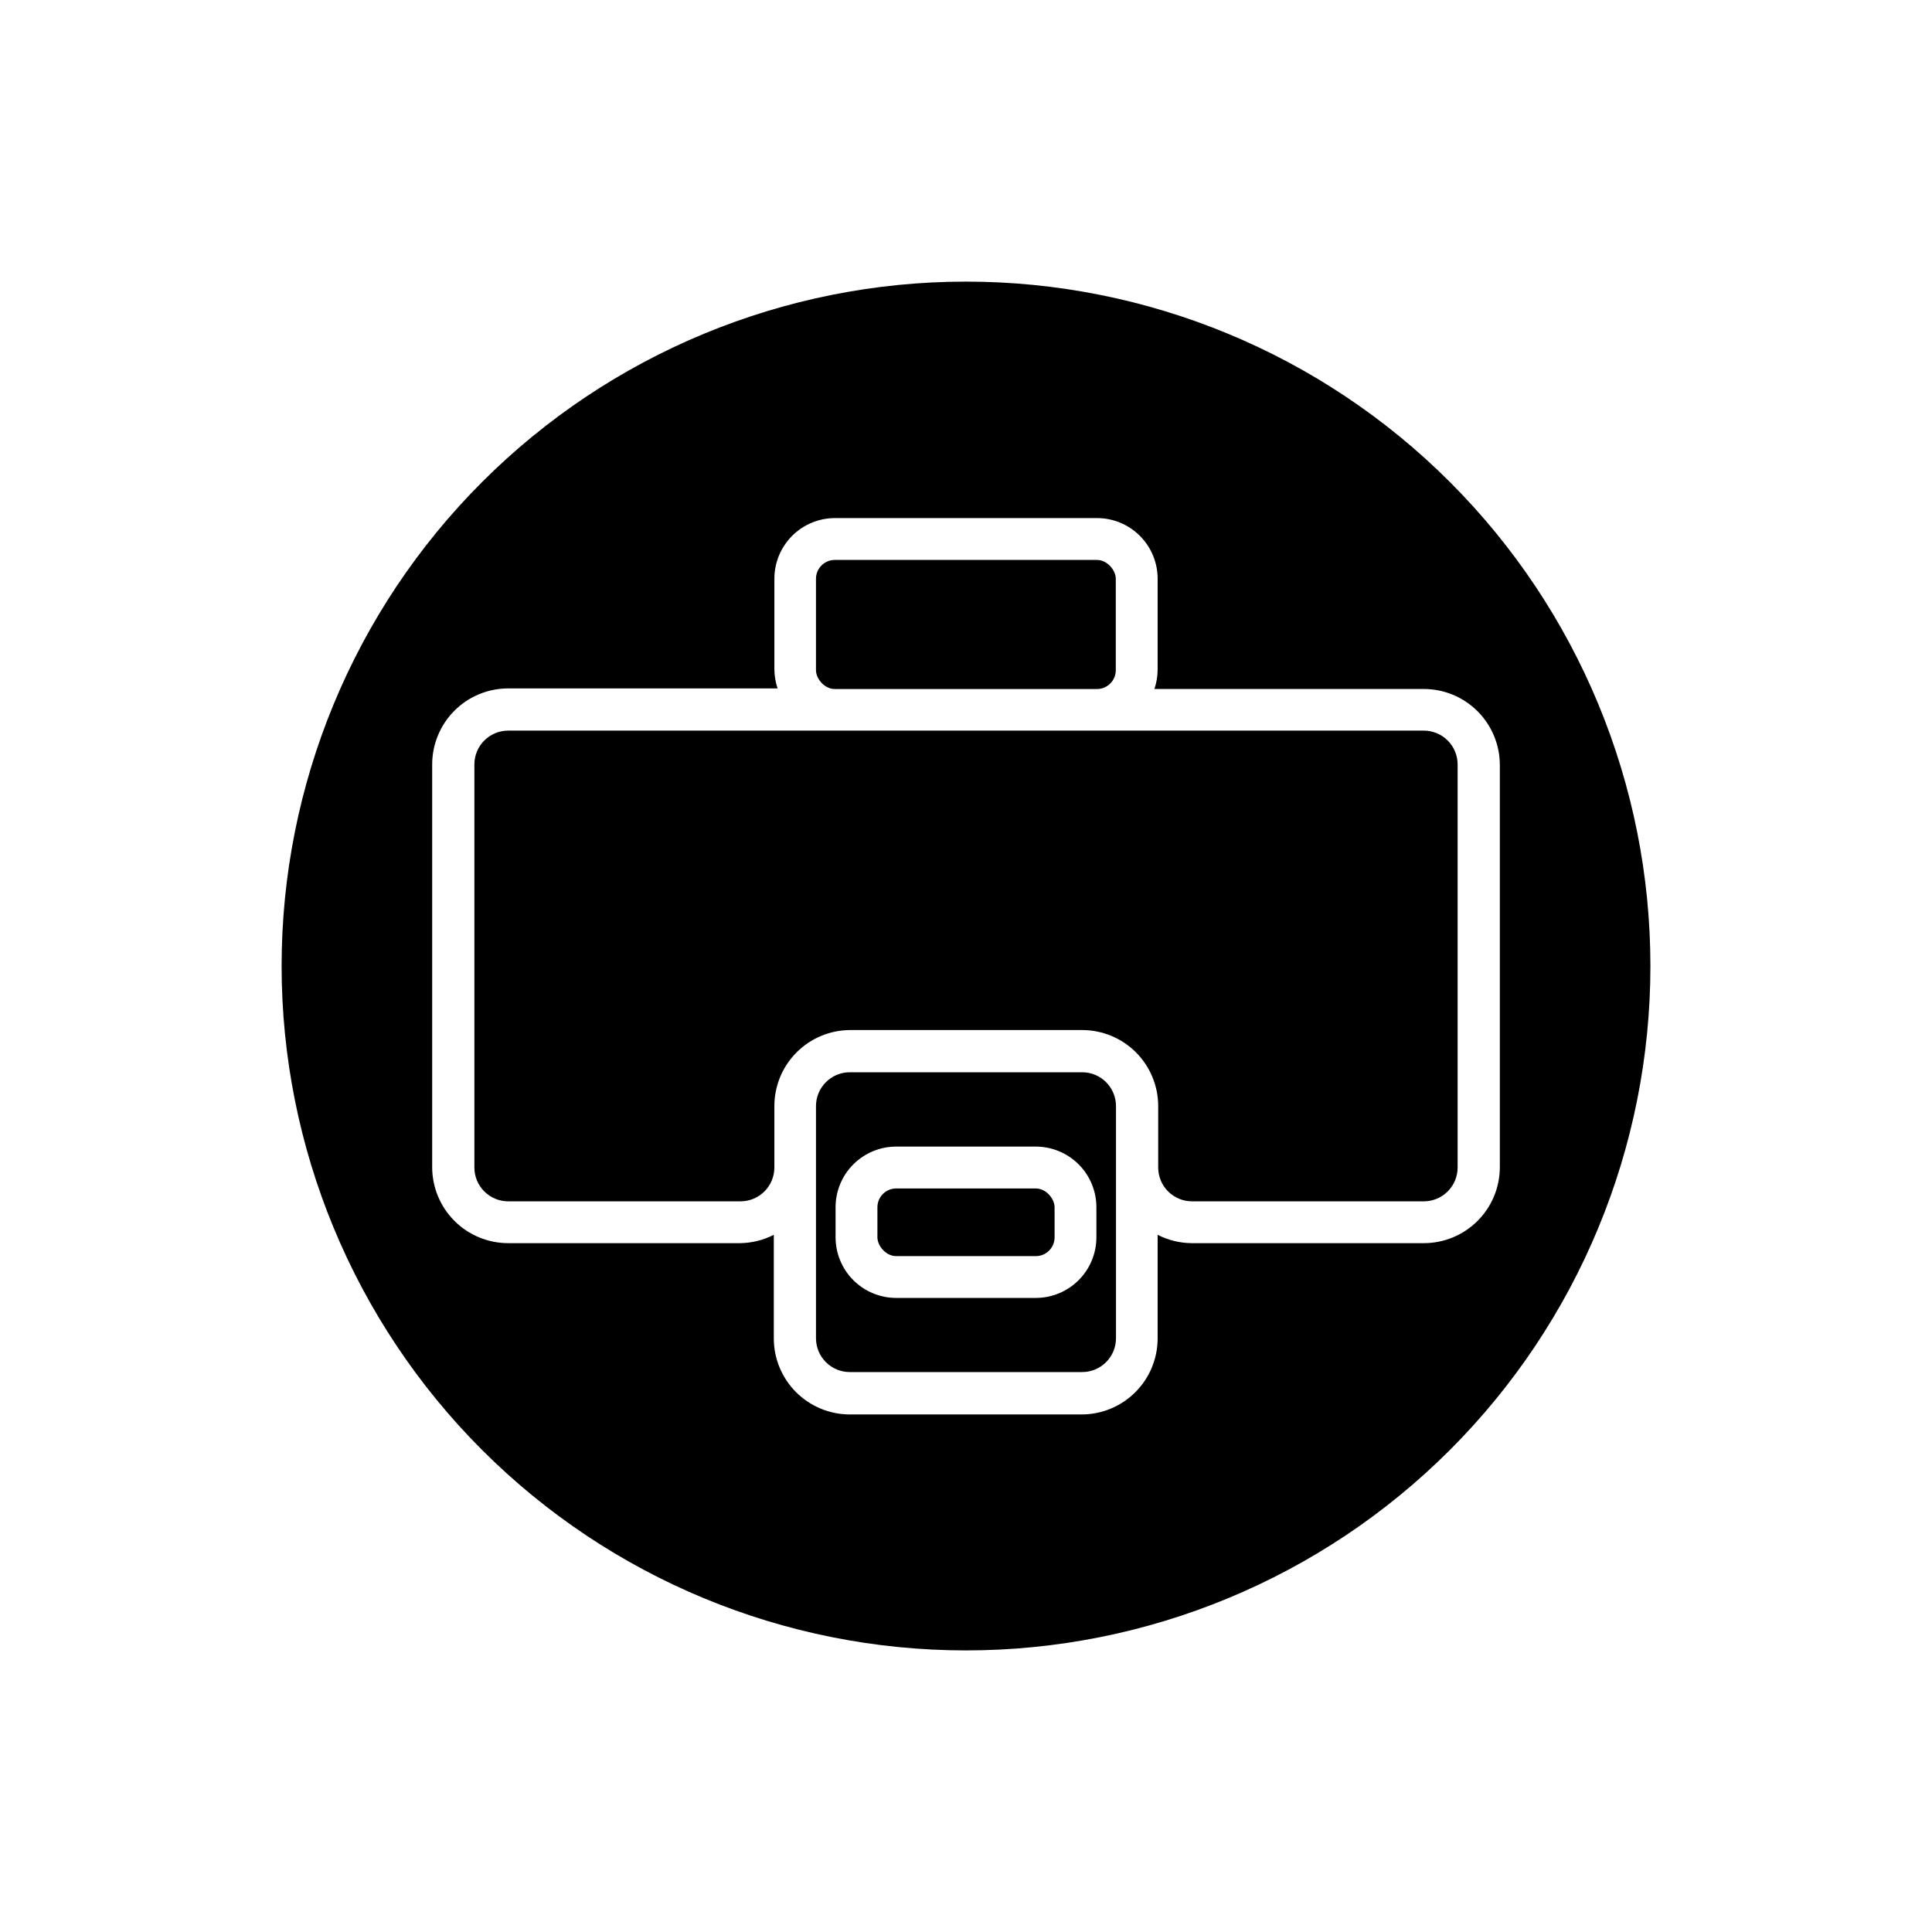
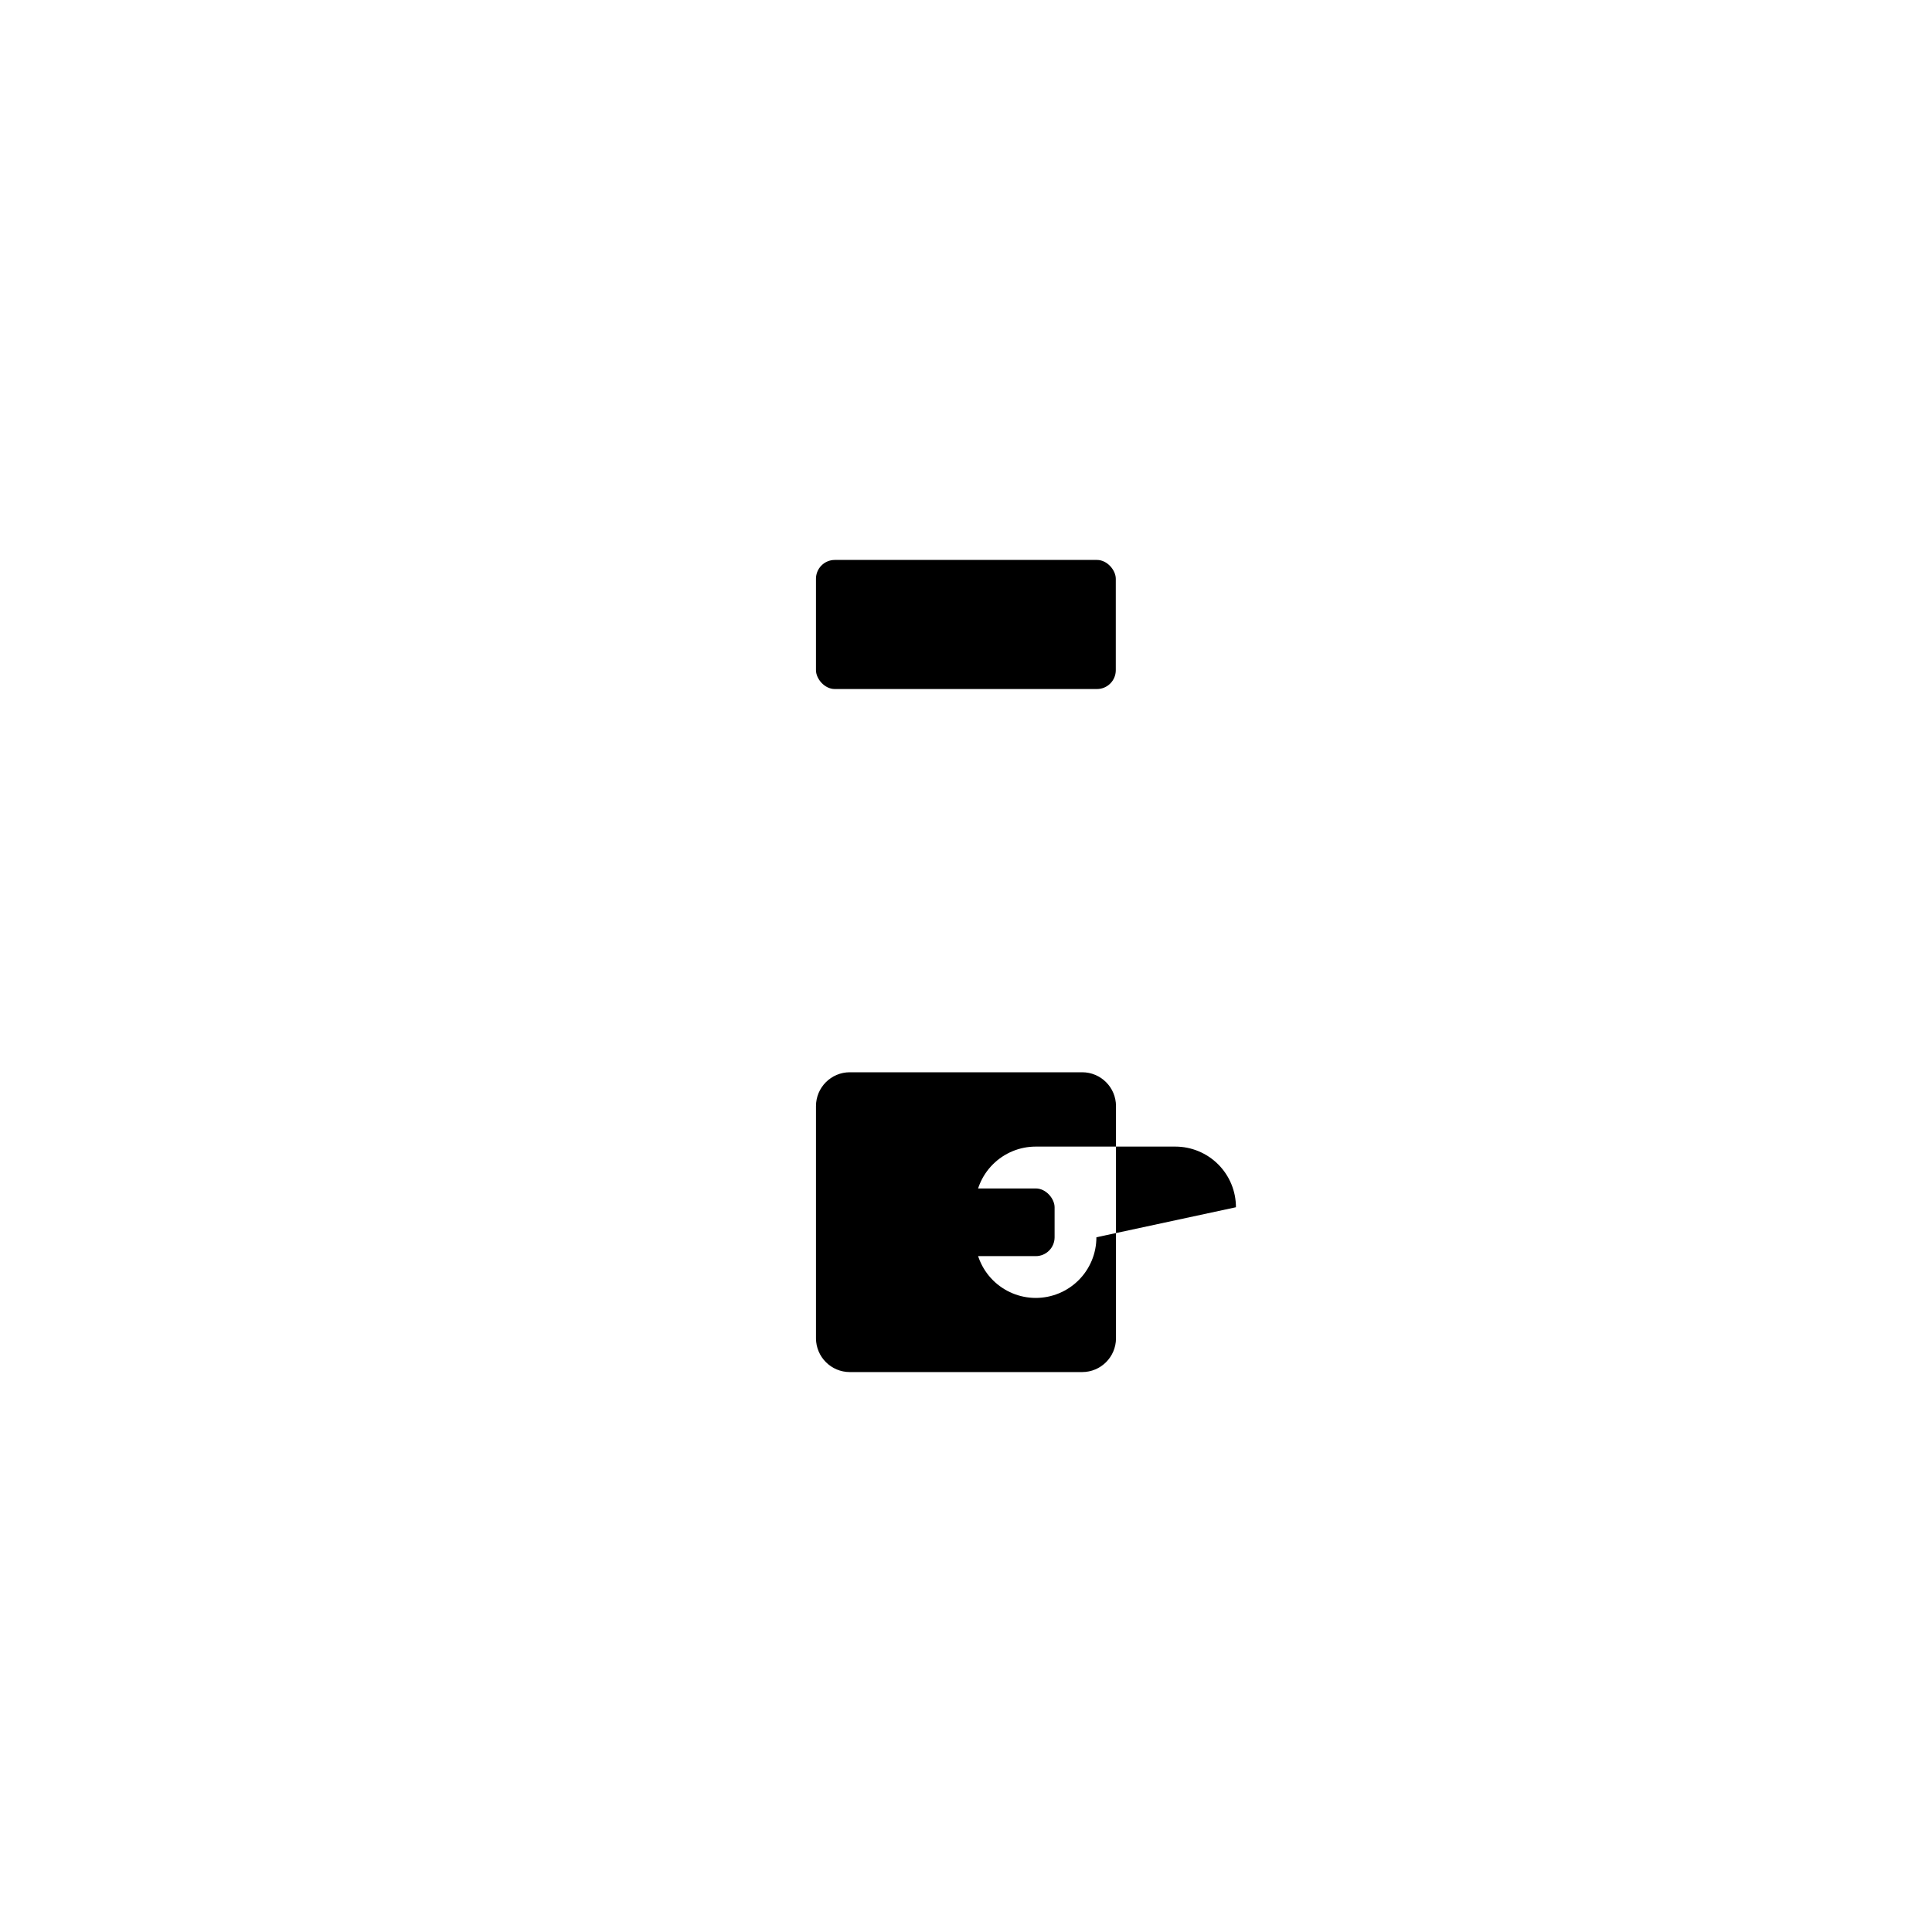
<svg xmlns="http://www.w3.org/2000/svg" fill="#000000" width="800px" height="800px" version="1.1" viewBox="144 144 512 512">
  <g>
    <path d="m381.51 458.95h36.98c2.754 0 4.988 2.754 4.988 4.988v7.961c0 2.754-2.234 4.988-4.988 4.988h-36.98c-2.754 0-4.988-2.754-4.988-4.988v-7.961c0-2.754 2.234-4.988 4.988-4.988z" />
-     <path d="m430.78 428.16h-61.566c-4.953 0-8.969 4.016-8.969 8.969v61.566c0.031 4.934 4.035 8.918 8.969 8.918h61.566c4.934 0 8.941-3.984 8.969-8.918v-61.566c0-4.953-4.016-8.969-8.969-8.969zm3.777 43.73c0 4.266-1.691 8.352-4.707 11.367-3.012 3.012-7.102 4.707-11.363 4.707h-36.98c-4.262 0-8.348-1.695-11.363-4.707-3.016-3.016-4.707-7.102-4.707-11.367v-7.957c0-4.266 1.691-8.352 4.707-11.367 3.016-3.012 7.102-4.707 11.363-4.707h36.98c4.262 0 8.352 1.695 11.363 4.707 3.016 3.016 4.707 7.102 4.707 11.367z" />
+     <path d="m430.78 428.16h-61.566c-4.953 0-8.969 4.016-8.969 8.969v61.566c0.031 4.934 4.035 8.918 8.969 8.918h61.566c4.934 0 8.941-3.984 8.969-8.918v-61.566c0-4.953-4.016-8.969-8.969-8.969zm3.777 43.73c0 4.266-1.691 8.352-4.707 11.367-3.012 3.012-7.102 4.707-11.363 4.707c-4.262 0-8.348-1.695-11.363-4.707-3.016-3.016-4.707-7.102-4.707-11.367v-7.957c0-4.266 1.691-8.352 4.707-11.367 3.016-3.012 7.102-4.707 11.363-4.707h36.98c4.262 0 8.352 1.695 11.363 4.707 3.016 3.016 4.707 7.102 4.707 11.367z" />
    <path d="m365.23 292.39h69.477c2.754 0 4.988 2.754 4.988 4.988v24.234c0 2.754-2.234 4.988-4.988 4.988h-69.477c-2.754 0-4.988-2.754-4.988-4.988v-24.234c0-2.754 2.234-4.988 4.988-4.988z" />
-     <path d="m521.32 337.62h-242.64c-4.953 0-8.965 4.016-8.965 8.969v106.81c0 2.379 0.941 4.66 2.625 6.34 1.684 1.684 3.965 2.629 6.34 2.629h61.566c2.379 0 4.66-0.945 6.344-2.629 1.68-1.68 2.625-3.961 2.625-6.34v-16.273c0-5.344 2.121-10.469 5.902-14.25 3.777-3.777 8.906-5.902 14.25-5.902h61.414c5.344 0 10.469 2.125 14.25 5.902 3.777 3.781 5.902 8.906 5.902 14.25v16.273c0 2.379 0.945 4.66 2.625 6.34 1.684 1.684 3.965 2.629 6.344 2.629h61.414c2.379 0 4.66-0.945 6.34-2.629 1.684-1.68 2.629-3.961 2.629-6.34v-106.81c0-2.379-0.945-4.66-2.629-6.34-1.68-1.684-3.961-2.629-6.34-2.629z" />
-     <path d="m400 218.63c-48.105 0-94.238 19.105-128.25 53.121-34.016 34.012-53.121 80.145-53.121 128.25 0 48.102 19.105 94.234 53.121 128.25 34.012 34.016 80.145 53.125 128.25 53.125 48.102 0 94.234-19.109 128.25-53.125 34.016-34.012 53.125-80.145 53.125-128.25 0-48.105-19.109-94.238-53.125-128.25-34.012-34.016-80.145-53.121-128.25-53.121zm121.32 254.82h-61.566c-3.121-0.035-6.191-0.793-8.969-2.215v27.457c0 5.344-2.121 10.469-5.902 14.25-3.777 3.777-8.902 5.902-14.25 5.902h-61.414c-5.344 0-10.469-2.125-14.25-5.902-3.777-3.781-5.902-8.906-5.902-14.25v-27.457c-2.777 1.422-5.848 2.18-8.969 2.215h-61.414c-5.344 0-10.469-2.121-14.25-5.902-3.777-3.777-5.902-8.906-5.902-14.25v-106.71c0-5.344 2.125-10.469 5.902-14.25 3.781-3.777 8.906-5.902 14.25-5.902h71.391c-0.551-1.621-0.84-3.324-0.855-5.039v-24.082c0.012-4.242 1.707-8.309 4.707-11.312 3-3 7.07-4.695 11.312-4.707h69.527c4.246 0.012 8.312 1.707 11.312 4.707 3.004 3.004 4.695 7.07 4.707 11.312v24.234c-0.016 1.715-0.305 3.414-0.855 5.039h71.391c5.344 0 10.469 2.121 14.25 5.902 3.777 3.777 5.902 8.906 5.902 14.25v106.66c-0.027 5.328-2.16 10.426-5.938 14.184-3.777 3.758-8.887 5.867-14.215 5.867z" />
  </g>
</svg>